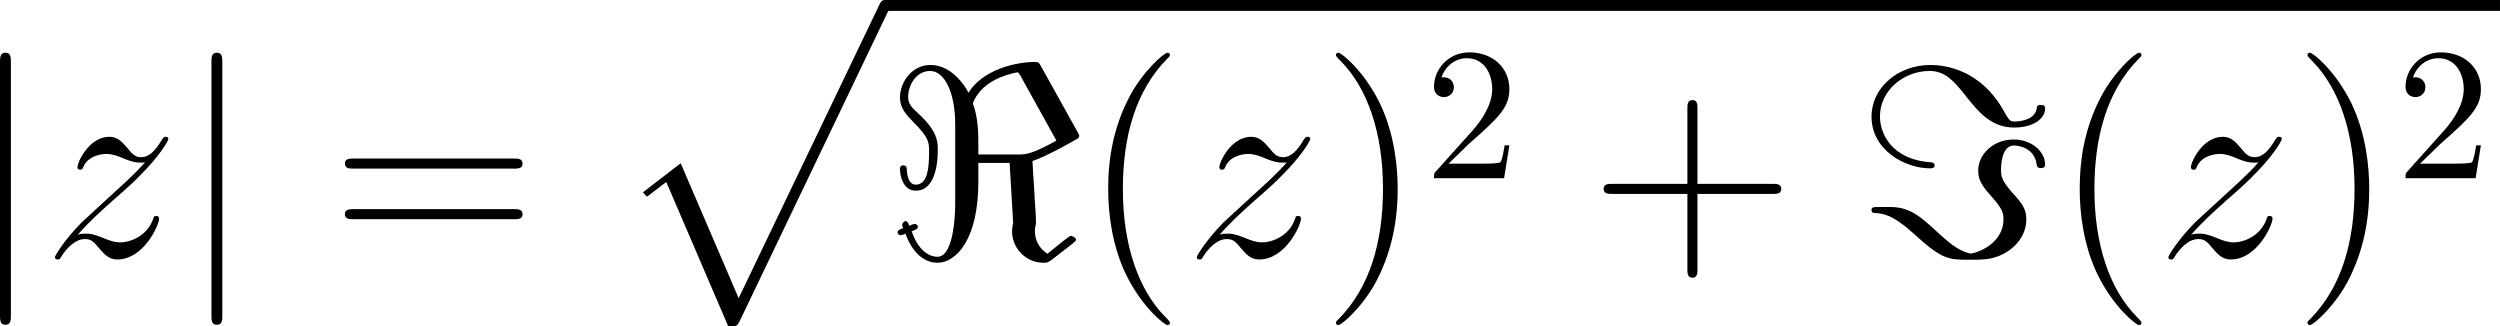
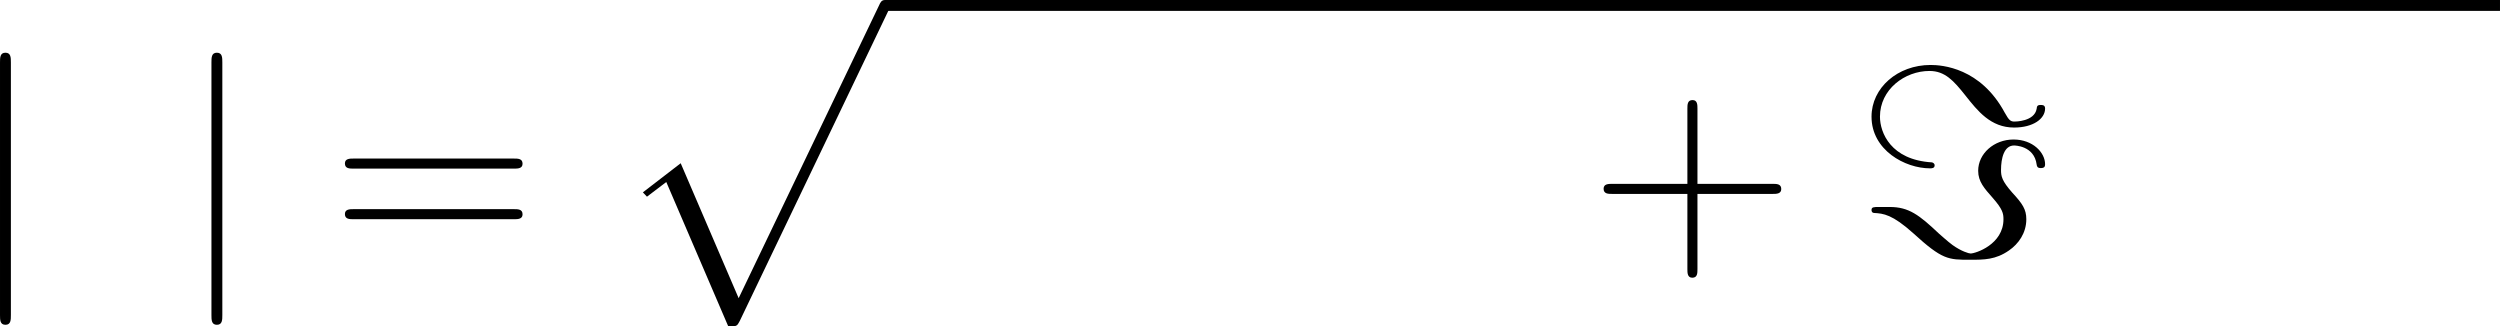
<svg xmlns="http://www.w3.org/2000/svg" xmlns:xlink="http://www.w3.org/1999/xlink" version="1.1" width="148.971pt" height="19.453pt" viewBox="-.712 -.297 148.971 19.453">
  <defs>
-     <path id="g4-50" d="M1.265-.767L2.321-1.793C3.875-3.168 4.473-3.706 4.473-4.702C4.473-5.838 3.577-6.635 2.361-6.635C1.235-6.635 .498-5.719 .498-4.832C.498-4.274 .996-4.274 1.026-4.274C1.196-4.274 1.544-4.394 1.544-4.802C1.544-5.061 1.365-5.32 1.016-5.32C.936-5.32 .917-5.32 .887-5.31C1.116-5.958 1.654-6.326 2.232-6.326C3.138-6.326 3.567-5.519 3.567-4.702C3.567-3.905 3.068-3.118 2.521-2.501L.608-.369C.498-.259 .498-.239 .498 0H4.194L4.473-1.733H4.224C4.174-1.435 4.105-.996 4.005-.847C3.935-.767 3.278-.767 3.059-.767H1.265Z" />
-     <path id="g1-60" d="M8.22-10.057C8.106-10.258 8.091-10.272 7.89-10.272C6.901-10.272 5.15-9.87 4.404-8.651C4.189-9.067 3.486-10.114 2.396-10.114C1.42-10.114 .789-9.21 .789-8.393C.789-7.847 1.119-7.489 1.521-7.073C2.324-6.269 2.324-6.04 2.324-5.509C2.324-4.663 2.238-3.802 1.621-3.802C1.234-3.802 1.162-4.333 1.148-4.591C1.148-4.706 1.133-4.82 .961-4.82S.789-4.663 .789-4.605C.789-4.347 .918-3.486 1.621-3.486C2.783-3.486 2.783-5.322 2.783-5.652C2.783-6.083 2.754-6.628 1.779-7.532C1.377-7.89 1.219-8.106 1.219-8.421C1.219-9.038 1.635-9.798 2.381-9.798S3.701-8.679 3.701-7.001V-2.769C3.701-2.64 3.701 0 2.769 0C2.238 0 1.707-.445 1.406-1.349C1.449-1.349 1.736-1.449 1.736-1.578C1.736-1.664 1.621-1.736 1.578-1.736C1.521-1.736 1.334-1.664 1.277-1.635C1.262-1.722 1.191-1.879 1.09-1.879C1.004-1.879 .904-1.765 .904-1.693C.904-1.635 .933-1.549 .961-1.506C.875-1.492 .66-1.406 .66-1.291C.66-1.219 .746-1.133 .818-1.133C.861-1.133 1.033-1.191 1.076-1.219C1.535 .029 2.267 .316 2.769 .316C3.787 .316 4.921-.99 4.921-3.902V-4.949H6.571L6.757-1.808C6.757-1.707 6.7-1.607 6.7-1.334C6.7-.473 7.403 .316 8.364 .316C8.55 .316 8.579 .316 8.852 .115L9.885-.689C10.057-.832 10.071-.846 10.071-.904C10.071-1.019 9.841-1.105 9.798-1.105C9.727-1.105 9.21-.689 8.565-.158C8.077-.473 7.905-.947 7.905-1.334C7.905-1.607 7.962-1.65 7.962-1.808C7.962-2.224 7.89-2.97 7.876-3.414C7.847-3.701 7.79-4.849 7.776-5.05C8.579-5.308 10.143-6.226 10.171-6.241C10.214-6.284 10.243-6.312 10.243-6.384C10.243-6.413 10.157-6.585 10.143-6.599L8.22-10.057ZM9.038-6.126C7.718-5.394 7.417-5.394 7.001-5.394H4.921V-6.097C4.921-7.087 4.792-7.647 4.634-8.091C5.136-9.468 6.987-9.727 7.001-9.727C7.03-9.727 7.116-9.583 7.13-9.569L9.038-6.126Z" />
    <path id="g1-61" d="M4.117-4.82C4.117-4.921 4.031-4.964 3.974-4.978C1.808-5.107 1.234-6.542 1.234-7.388C1.234-8.823 2.539-9.798 3.845-9.798C4.663-9.798 5.122-9.282 5.738-8.507C6.384-7.69 7.073-6.814 8.306-6.814C9.311-6.814 9.942-7.274 9.942-7.819C9.942-8.005 9.798-8.005 9.712-8.005C9.526-8.005 9.512-7.933 9.497-7.804C9.382-7.13 8.364-7.13 8.335-7.13C8.134-7.13 8.048-7.173 7.819-7.589C6.542-9.971 4.505-10.114 3.902-10.114C2.166-10.114 .789-8.909 .789-7.388C.789-5.624 2.554-4.663 3.873-4.663C3.96-4.663 4.117-4.663 4.117-4.82ZM1.176-2.625C.918-2.625 .789-2.625 .789-2.468C.789-2.439 .789-2.324 .918-2.31C1.42-2.281 1.879-2.238 2.998-1.234C4.519 .158 4.835 .158 5.982 .158C6.728 .158 7.331 .158 8.034-.33C8.536-.674 8.952-1.248 8.952-1.98C8.952-2.496 8.751-2.798 8.22-3.371C7.661-4.003 7.618-4.246 7.618-4.576C7.618-5.193 7.776-5.868 8.306-5.868C8.321-5.868 9.368-5.868 9.497-4.863C9.512-4.777 9.526-4.677 9.712-4.677S9.942-4.749 9.942-4.878C9.942-5.495 9.296-6.183 8.278-6.183C7.245-6.183 6.413-5.437 6.413-4.533C6.413-3.96 6.743-3.601 7.173-3.113C7.704-2.511 7.747-2.281 7.747-1.98C7.747-.646 6.269-.172 6.011-.172C5.925-.172 5.523-.287 5.064-.617C4.806-.803 4.404-1.176 4.347-1.219C3.3-2.209 2.754-2.625 1.75-2.625H1.176Z" />
    <path id="g1-106" d="M2.281-10.243C2.281-10.501 2.281-10.76 1.994-10.76S1.707-10.501 1.707-10.243V3.07C1.707 3.328 1.707 3.587 1.994 3.587S2.281 3.328 2.281 3.07V-10.243Z" />
-     <path id="g2-122" d="M1.822-1.162C2.439-1.865 2.941-2.31 3.658-2.955C4.519-3.701 4.892-4.06 5.093-4.275C6.097-5.265 6.599-6.097 6.599-6.212S6.484-6.327 6.456-6.327C6.355-6.327 6.327-6.269 6.255-6.169C5.896-5.552 5.552-5.251 5.179-5.251C4.878-5.251 4.72-5.38 4.447-5.724C4.146-6.083 3.902-6.327 3.486-6.327C2.439-6.327 1.808-5.021 1.808-4.72C1.808-4.677 1.822-4.591 1.951-4.591C2.066-4.591 2.08-4.648 2.123-4.749C2.367-5.322 3.056-5.423 3.328-5.423C3.63-5.423 3.917-5.322 4.218-5.193C4.763-4.964 4.992-4.964 5.136-4.964C5.236-4.964 5.294-4.964 5.365-4.978C4.892-4.419 4.117-3.73 3.472-3.142L2.023-1.808C1.148-.918 .617-.072 .617 .029C.617 .115 .689 .143 .775 .143S.875 .129 .976-.043C1.205-.402 1.664-.933 2.195-.933C2.496-.933 2.64-.832 2.927-.473C3.199-.158 3.443 .143 3.902 .143C5.308 .143 6.111-1.679 6.111-2.008C6.111-2.066 6.097-2.152 5.954-2.152C5.839-2.152 5.825-2.095 5.782-1.951C5.466-1.105 4.619-.76 4.06-.76C3.759-.76 3.472-.861 3.171-.99C2.597-1.219 2.439-1.219 2.252-1.219C2.109-1.219 1.951-1.219 1.822-1.162Z" />
-     <path id="g3-40" d="M4.663 3.486C4.663 3.443 4.663 3.414 4.419 3.171C2.984 1.722 2.181-.646 2.181-3.572C2.181-6.355 2.855-8.751 4.519-10.444C4.663-10.573 4.663-10.602 4.663-10.645C4.663-10.731 4.591-10.76 4.533-10.76C4.347-10.76 3.171-9.727 2.468-8.321C1.736-6.872 1.406-5.337 1.406-3.572C1.406-2.295 1.607-.588 2.353 .947C3.199 2.668 4.376 3.601 4.533 3.601C4.591 3.601 4.663 3.572 4.663 3.486Z" />
-     <path id="g3-41" d="M4.046-3.572C4.046-4.663 3.902-6.441 3.099-8.106C2.252-9.827 1.076-10.76 .918-10.76C.861-10.76 .789-10.731 .789-10.645C.789-10.602 .789-10.573 1.033-10.329C2.468-8.88 3.271-6.513 3.271-3.587C3.271-.803 2.597 1.592 .933 3.285C.789 3.414 .789 3.443 .789 3.486C.789 3.572 .861 3.601 .918 3.601C1.105 3.601 2.281 2.568 2.984 1.162C3.716-.301 4.046-1.851 4.046-3.572Z" />
    <path id="g3-43" d="M5.724-3.314H9.684C9.885-3.314 10.143-3.314 10.143-3.572C10.143-3.845 9.899-3.845 9.684-3.845H5.724V-7.804C5.724-8.005 5.724-8.263 5.466-8.263C5.193-8.263 5.193-8.02 5.193-7.804V-3.845H1.234C1.033-3.845 .775-3.845 .775-3.587C.775-3.314 1.019-3.314 1.234-3.314H5.193V.646C5.193 .846 5.193 1.105 5.452 1.105C5.724 1.105 5.724 .861 5.724 .646V-3.314Z" />
    <path id="g3-61" d="M9.684-4.648C9.885-4.648 10.143-4.648 10.143-4.906C10.143-5.179 9.899-5.179 9.684-5.179H1.234C1.033-5.179 .775-5.179 .775-4.921C.775-4.648 1.019-4.648 1.234-4.648H9.684ZM9.684-1.98C9.885-1.98 10.143-1.98 10.143-2.238C10.143-2.511 9.899-2.511 9.684-2.511H1.234C1.033-2.511 .775-2.511 .775-2.252C.775-1.98 1.019-1.98 1.234-1.98H9.684Z" />
    <path id="g0-112" d="M6.083 16.642C6.528 16.642 6.542 16.627 6.685 16.355L14.533-.029C14.633-.215 14.633-.244 14.633-.287C14.633-.445 14.518-.574 14.346-.574C14.16-.574 14.102-.445 14.031-.287L6.628 15.15L3.572 8.034L1.578 9.569L1.793 9.798L2.812 9.024L6.083 16.642Z" />
  </defs>
  <g id="page1" transform="matrix(1.13 0 0 1.13 -190.623 -79.562)">
    <use x="166.356" y="83.686" xlink:href="#g1-106" />
    <use x="170.341" y="83.686" xlink:href="#g2-122" />
    <use x="177.506" y="83.686" xlink:href="#g1-106" />
    <use x="185.476" y="83.686" xlink:href="#g3-61" />
    <use x="200.386" y="70.72" xlink:href="#g0-112" />
    <rect x="214.732" y="70.146" height=".574" width="85.163" />
    <use x="214.732" y="83.686" xlink:href="#g1-60" />
    <use x="225.094" y="83.686" xlink:href="#g3-40" />
    <use x="230.556" y="83.686" xlink:href="#g2-122" />
    <use x="237.721" y="83.686" xlink:href="#g3-41" />
    <use x="243.184" y="79.542" xlink:href="#g4-50" />
    <use x="251.851" y="83.686" xlink:href="#g3-43" />
    <use x="265.965" y="83.686" xlink:href="#g1-61" />
    <use x="276.326" y="83.686" xlink:href="#g3-40" />
    <use x="281.789" y="83.686" xlink:href="#g2-122" />
    <use x="288.954" y="83.686" xlink:href="#g3-41" />
    <use x="294.416" y="79.542" xlink:href="#g4-50" />
  </g>
</svg>